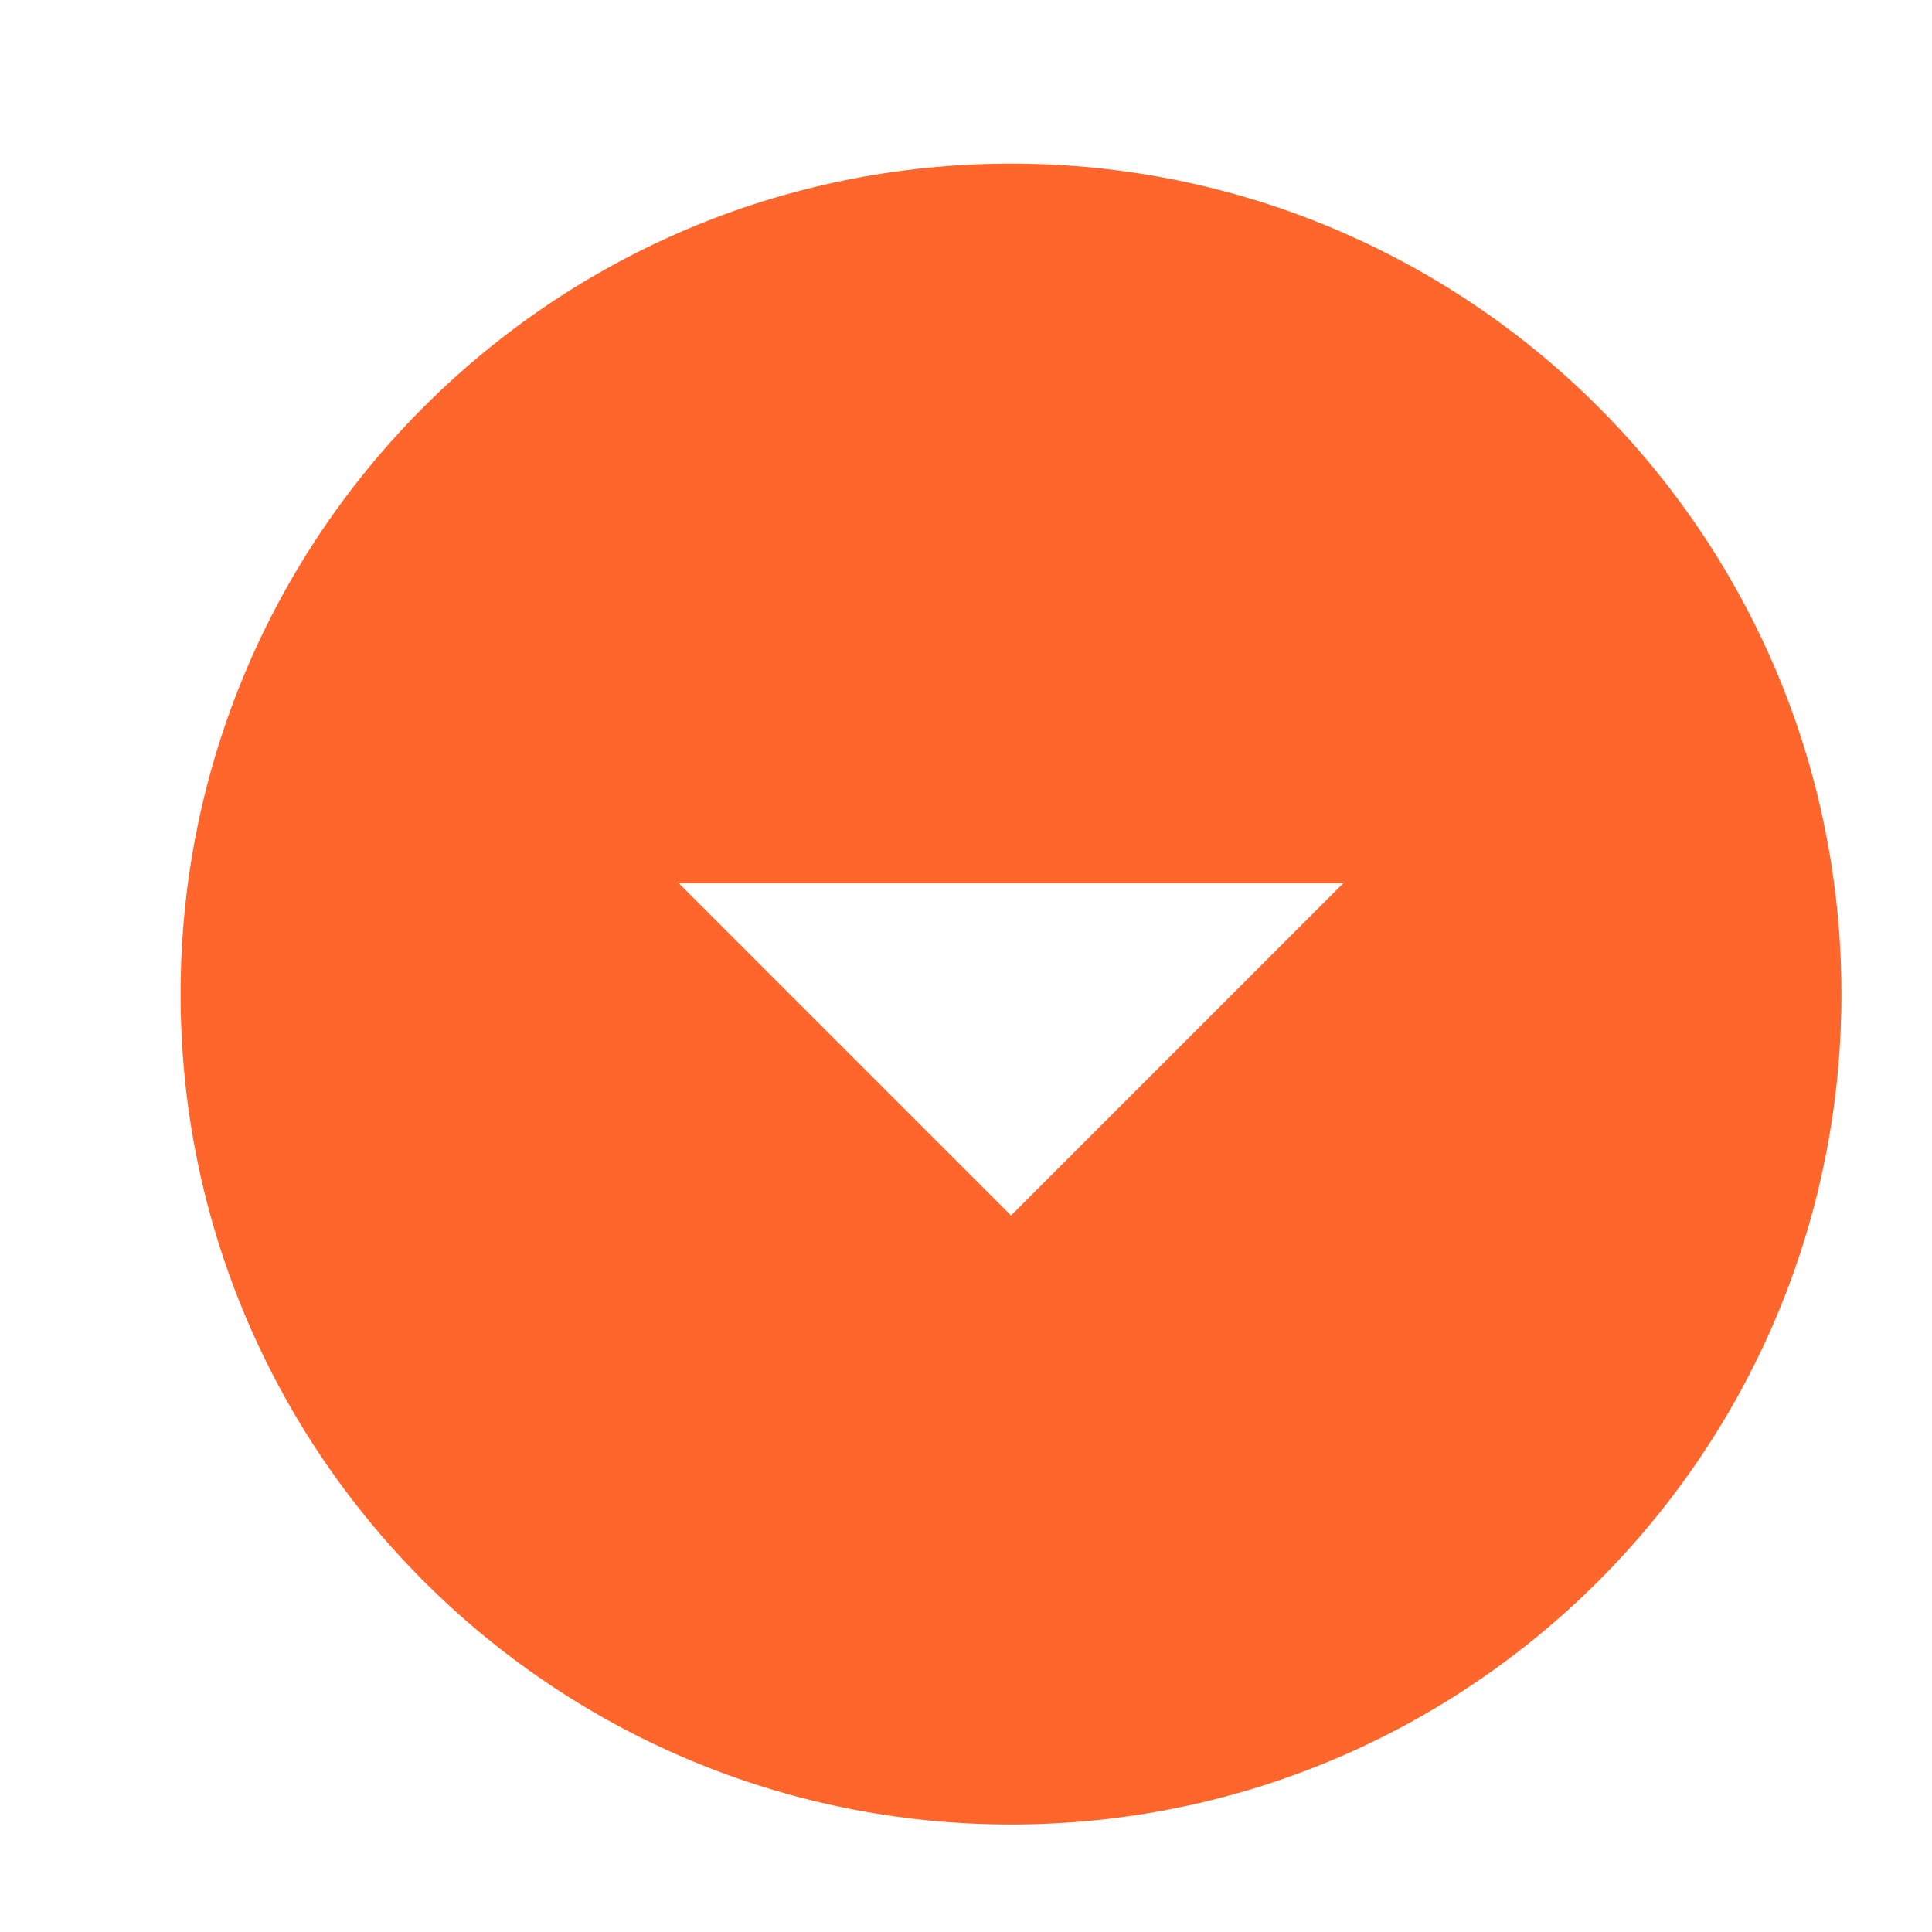
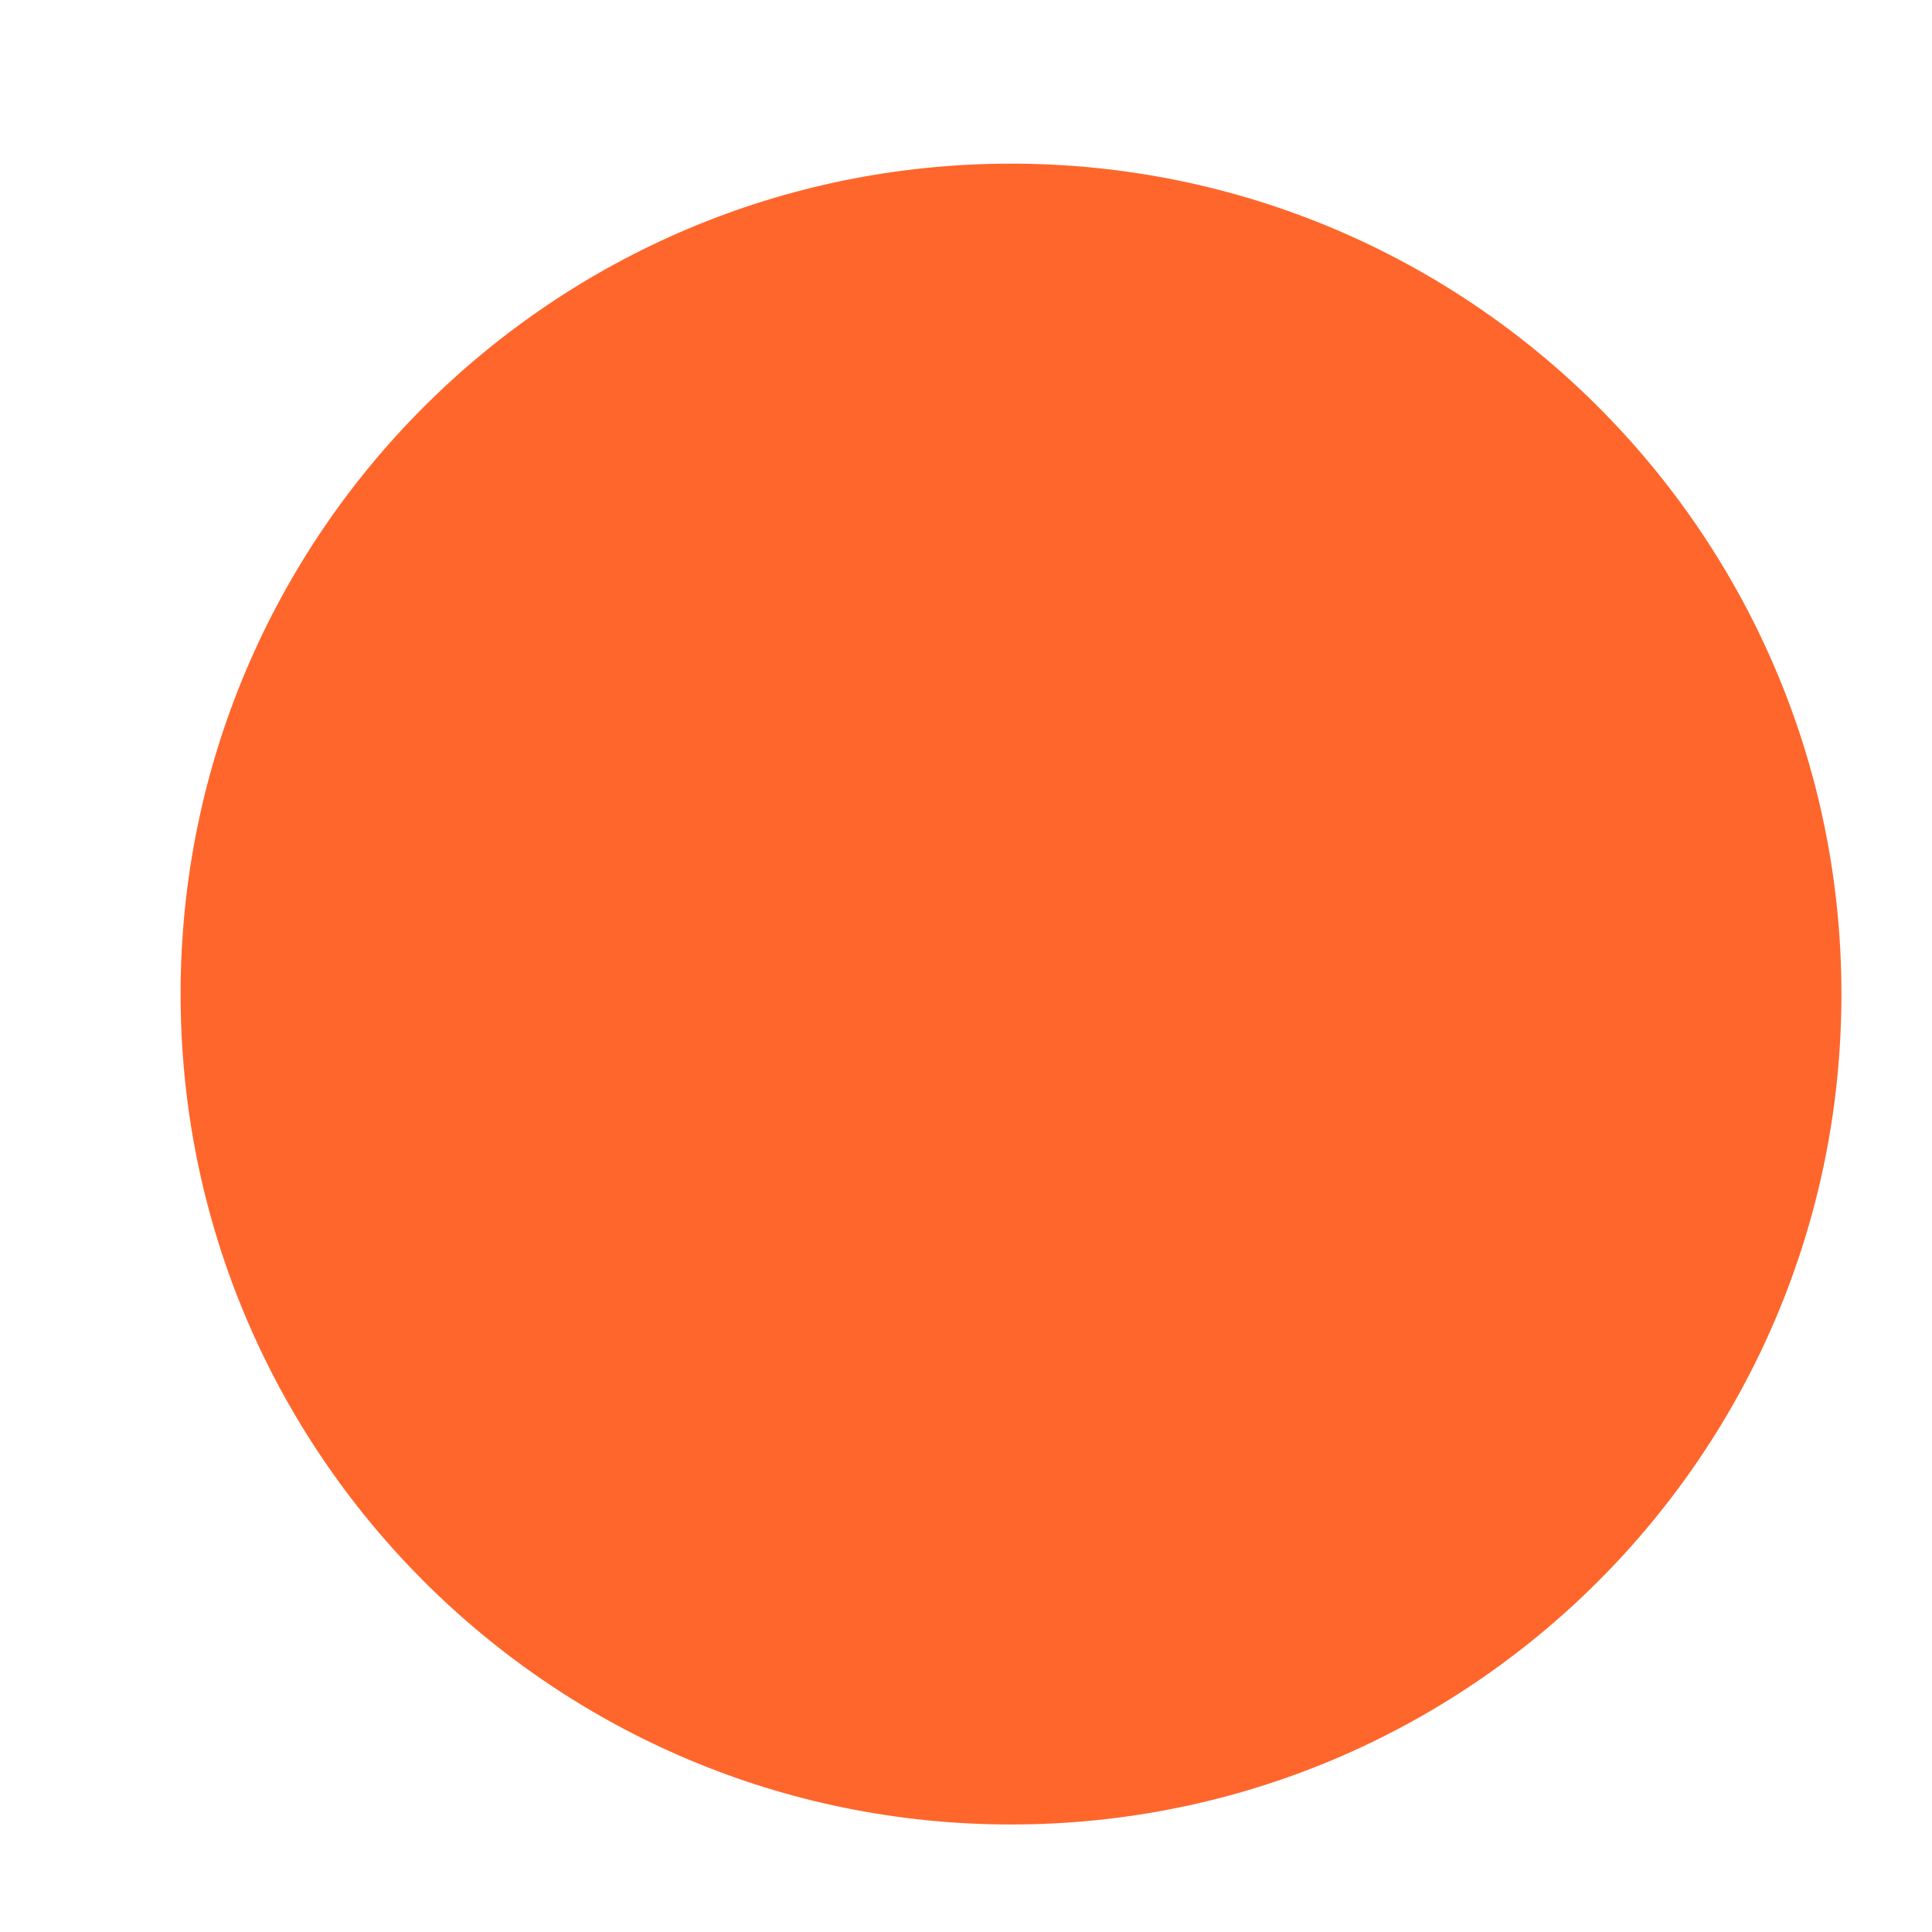
<svg xmlns="http://www.w3.org/2000/svg" id="Untitled-P%E1gina%201" viewBox="0 0 57 57" style="background-color:#ffffff00" version="1.1" xml:space="preserve" x="0px" y="0px" width="57px" height="57px">
  <defs>
    <filter id="filter1" x="-100%" y="-100%" width="300%" height="300%">
      <feOffset result="out" in="SourceGraphic" dx="2.828" dy="2.828" />
      <feColorMatrix result="out" in="out" type="matrix" values="0 0 0 0 0  0 0 0 0 0  0 0 0 0 0  0 0 0 0.251 0" />
      <feGaussianBlur result="out" in="out" stdDeviation="4" />
      <feBlend in="SourceGraphic" in2="out" mode="normal" result="Sombra1" />
    </filter>
  </defs>
  <g id="Capa%201">
    <g filter="url(#filter1)">
      <path id="Elipse" d="M 2.5 26.5 C 2.5 12.969 13.469 2 27 2 C 40.531 2 51.5 12.969 51.5 26.5 C 51.5 40.031 40.531 51 27 51 C 13.469 51 2.5 40.031 2.5 26.5 Z" fill="#ff662c" />
      <g>
-         <path d="M 27 33.033 L 17.2 23.233 L 36.8 23.233 L 27 33.033 L 27 33.033 Z" fill="#ffffff" />
-       </g>
+         </g>
    </g>
  </g>
</svg>